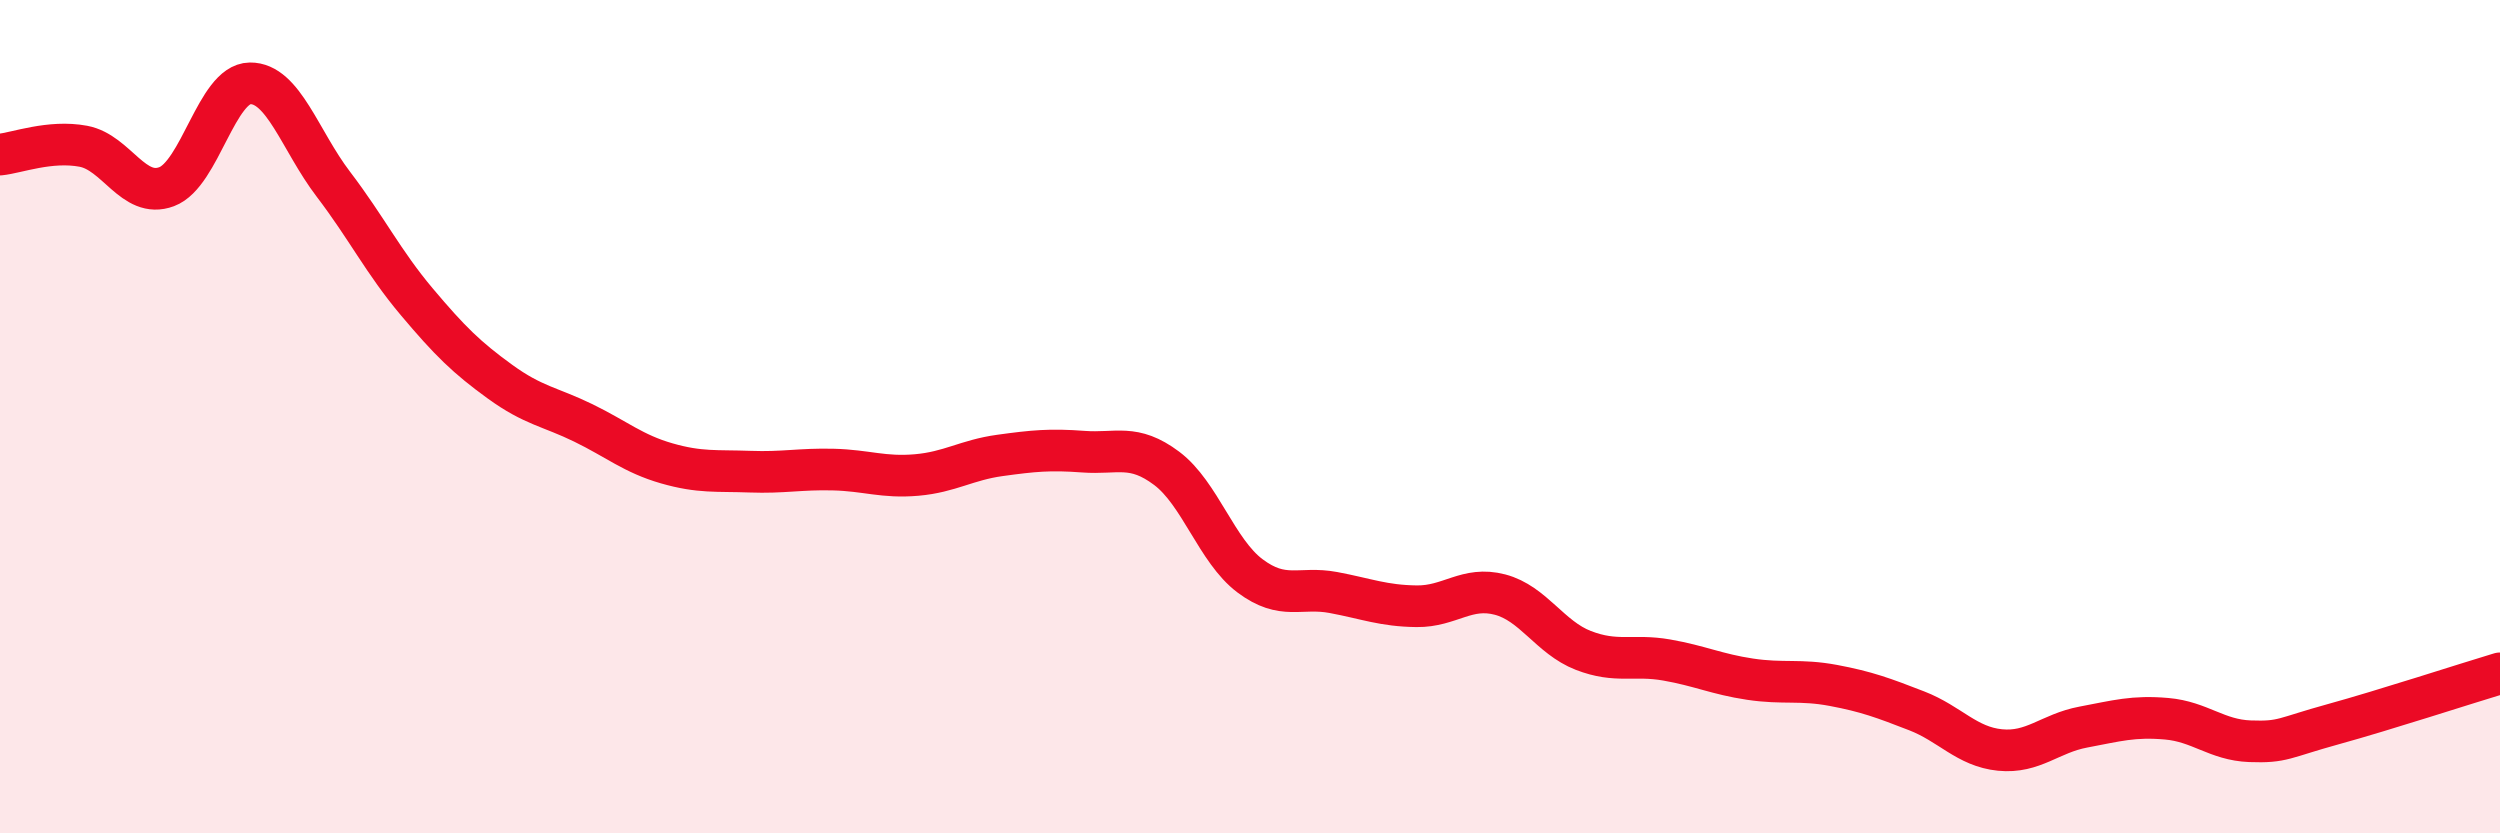
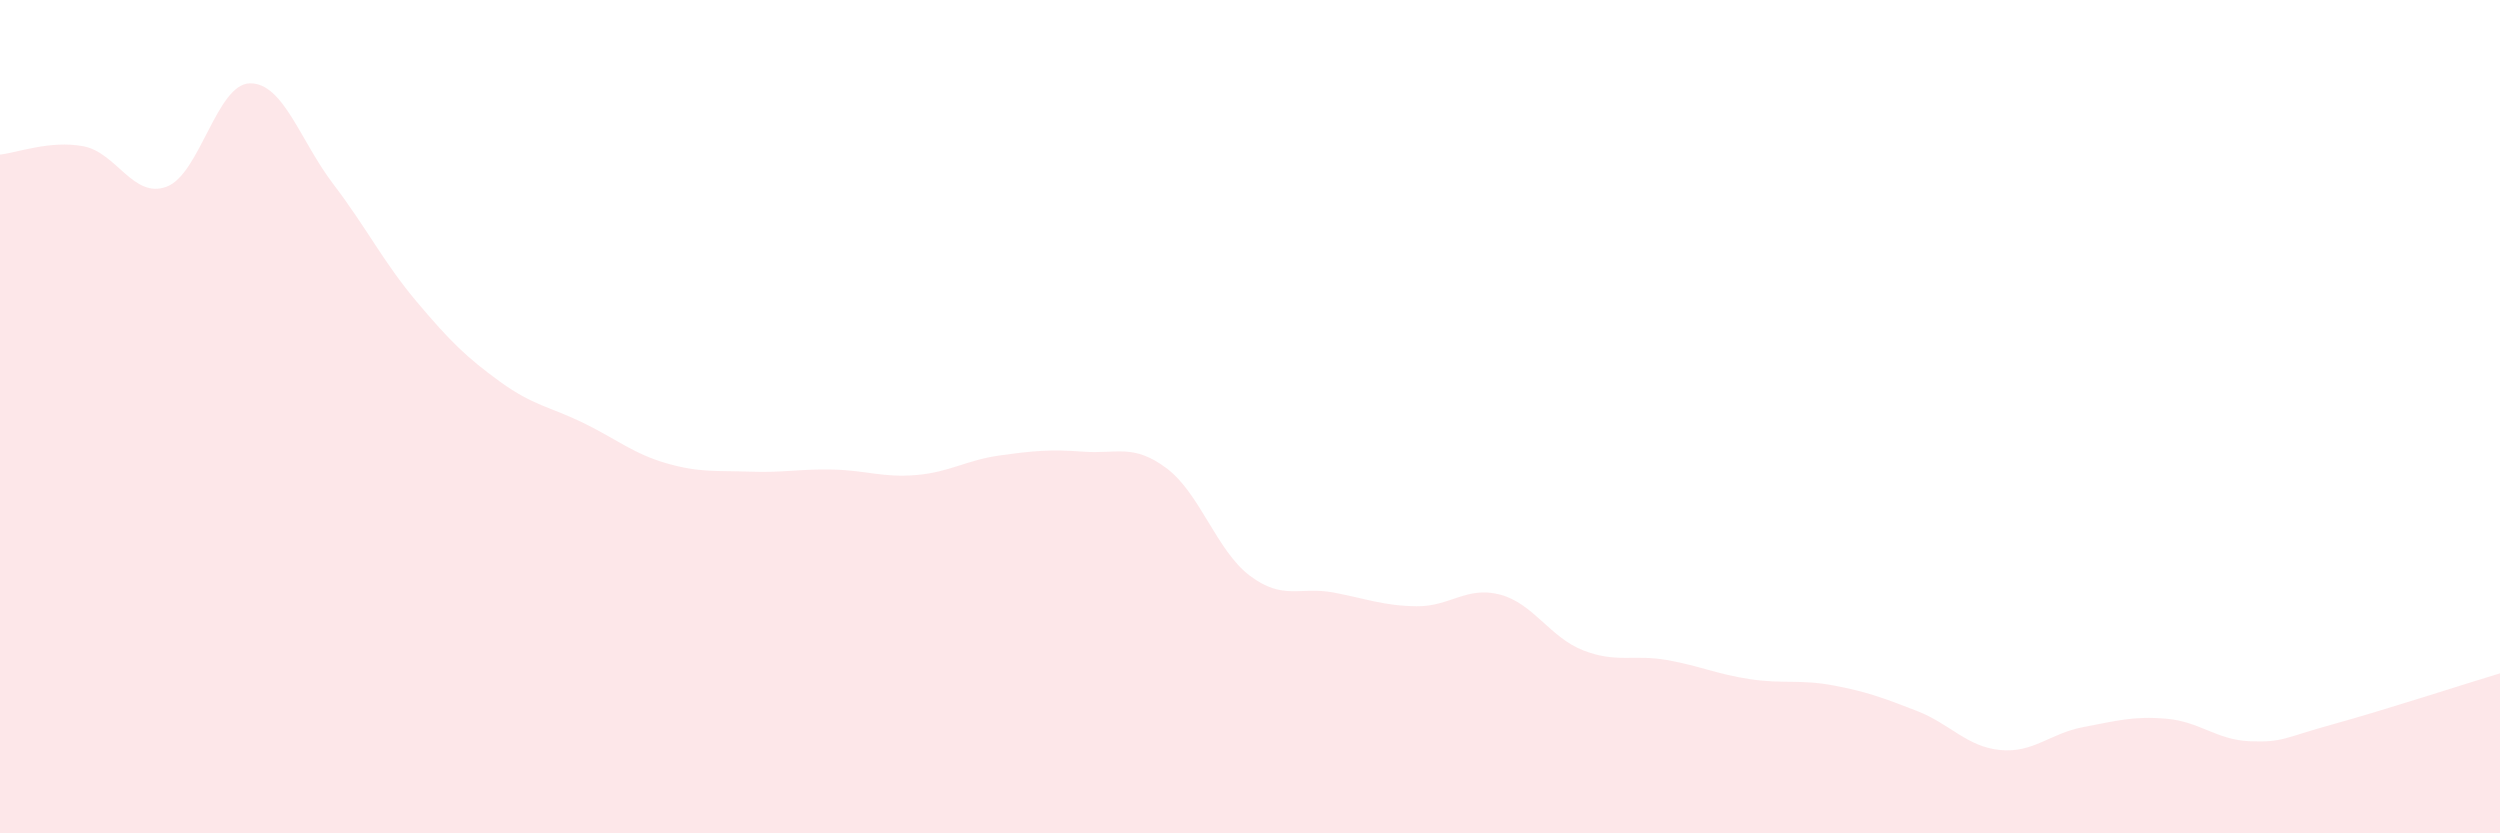
<svg xmlns="http://www.w3.org/2000/svg" width="60" height="20" viewBox="0 0 60 20">
  <path d="M 0,3.71 C 0.4,3.67 1.2,3.36 2,3.51 C 2.8,3.66 3.2,4.78 4,4.48 C 4.8,4.18 5.2,2.01 6,2 C 6.8,1.99 7.2,3.37 8,4.42 C 8.8,5.47 9.2,6.29 10,7.24 C 10.8,8.19 11.2,8.58 12,9.16 C 12.8,9.74 13.2,9.76 14,10.15 C 14.8,10.54 15.2,10.89 16,11.12 C 16.8,11.35 17.2,11.29 18,11.32 C 18.8,11.35 19.2,11.25 20,11.27 C 20.8,11.29 21.2,11.47 22,11.4 C 22.8,11.33 23.2,11.04 24,10.93 C 24.8,10.82 25.2,10.78 26,10.84 C 26.8,10.9 27.2,10.64 28,11.24 C 28.8,11.84 29.2,13.22 30,13.82 C 30.8,14.42 31.2,14.07 32,14.22 C 32.8,14.37 33.2,14.54 34,14.55 C 34.8,14.56 35.2,14.06 36,14.27 C 36.8,14.48 37.2,15.3 38,15.61 C 38.8,15.92 39.2,15.7 40,15.84 C 40.8,15.98 41.2,16.18 42,16.3 C 42.8,16.42 43.2,16.3 44,16.45 C 44.8,16.6 45.2,16.75 46,17.06 C 46.8,17.37 47.2,17.92 48,18 C 48.8,18.08 49.2,17.6 50,17.45 C 50.8,17.3 51.2,17.18 52,17.25 C 52.8,17.32 53.2,17.76 54,17.79 C 54.8,17.82 54.8,17.71 56,17.38 C 57.2,17.05 59.2,16.4 60,16.16L60 20L0 20Z" fill="#EB0A25" opacity="0.1" stroke-linecap="round" stroke-linejoin="round" />
-   <path d="M 0,3.71 C 0.4,3.67 1.2,3.36 2,3.51 C 2.8,3.66 3.2,4.78 4,4.48 C 4.8,4.18 5.2,2.01 6,2 C 6.8,1.99 7.2,3.37 8,4.42 C 8.8,5.47 9.2,6.29 10,7.24 C 10.8,8.19 11.2,8.58 12,9.16 C 12.8,9.74 13.2,9.76 14,10.15 C 14.8,10.54 15.2,10.89 16,11.12 C 16.8,11.35 17.2,11.29 18,11.32 C 18.8,11.35 19.2,11.25 20,11.27 C 20.8,11.29 21.2,11.47 22,11.4 C 22.8,11.33 23.2,11.04 24,10.93 C 24.8,10.82 25.2,10.78 26,10.84 C 26.8,10.9 27.2,10.64 28,11.24 C 28.8,11.84 29.2,13.22 30,13.82 C 30.8,14.42 31.2,14.07 32,14.22 C 32.8,14.37 33.2,14.54 34,14.55 C 34.8,14.56 35.2,14.06 36,14.27 C 36.8,14.48 37.2,15.3 38,15.61 C 38.8,15.92 39.2,15.7 40,15.84 C 40.8,15.98 41.2,16.18 42,16.3 C 42.8,16.42 43.2,16.3 44,16.45 C 44.8,16.6 45.2,16.75 46,17.06 C 46.8,17.37 47.2,17.92 48,18 C 48.8,18.08 49.2,17.6 50,17.45 C 50.8,17.3 51.2,17.18 52,17.25 C 52.8,17.32 53.2,17.76 54,17.79 C 54.8,17.82 54.8,17.71 56,17.38 C 57.2,17.05 59.2,16.4 60,16.16" stroke="#EB0A25" stroke-width="1" fill="none" stroke-linecap="round" stroke-linejoin="round" />
</svg>